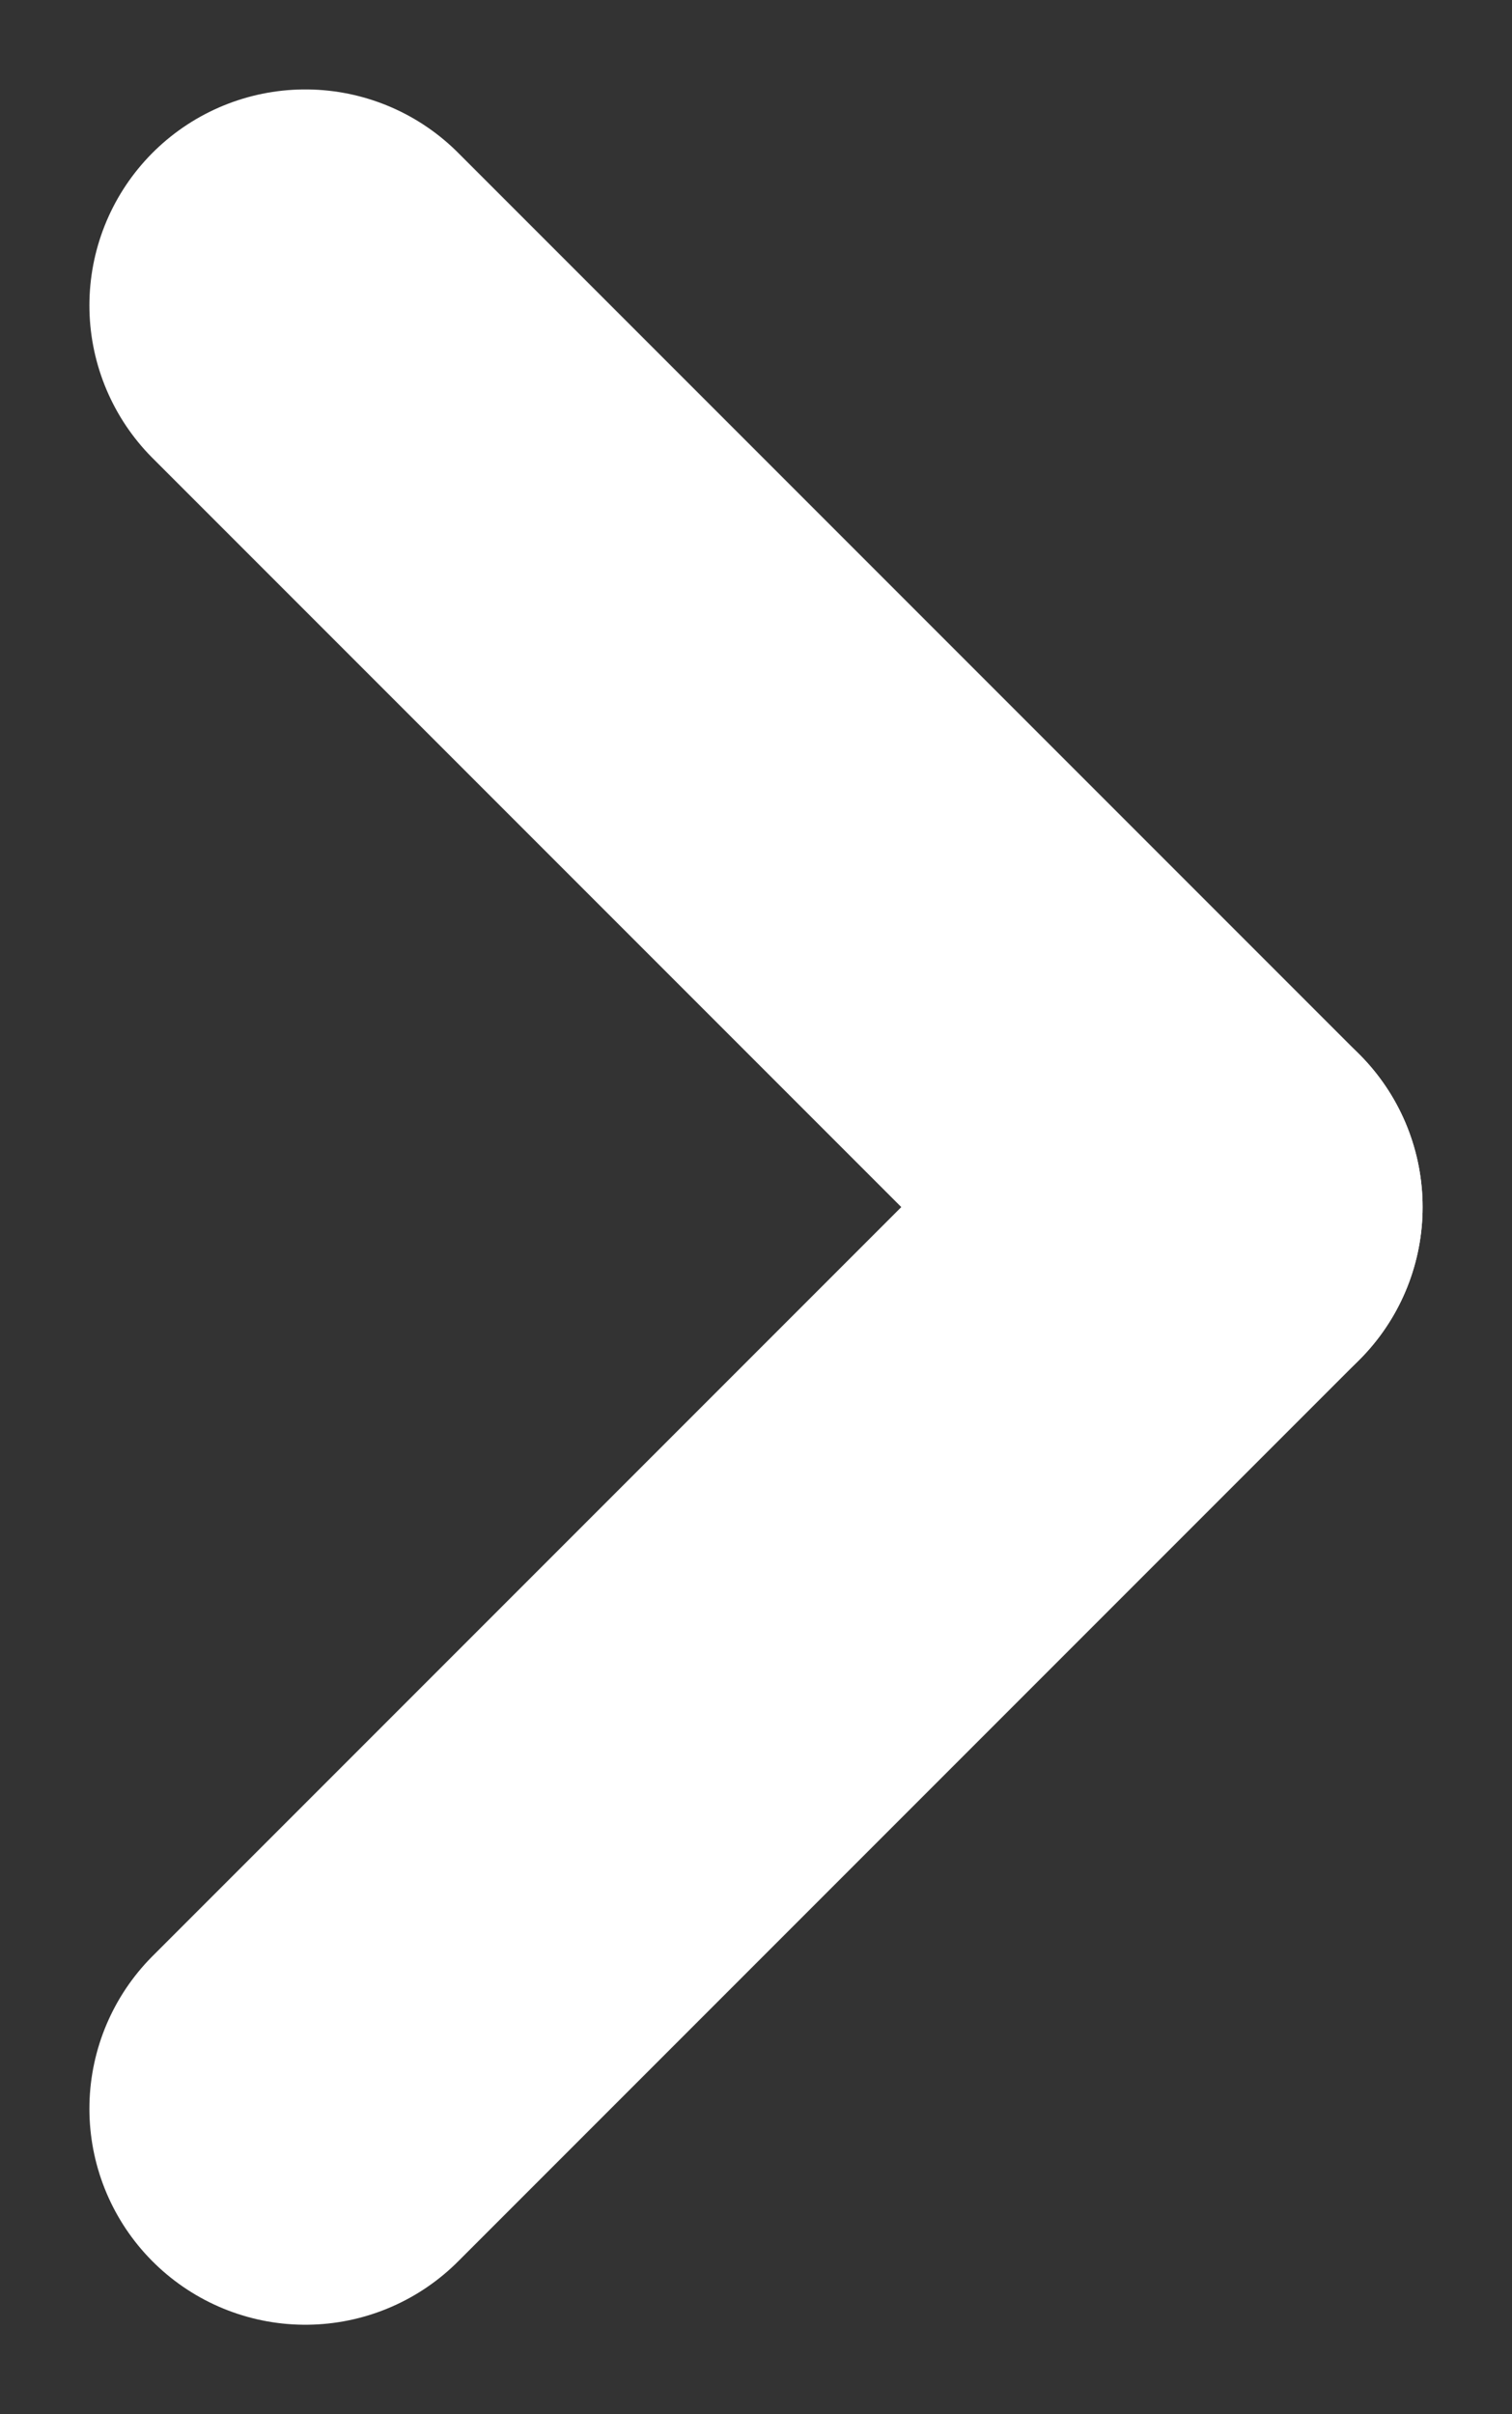
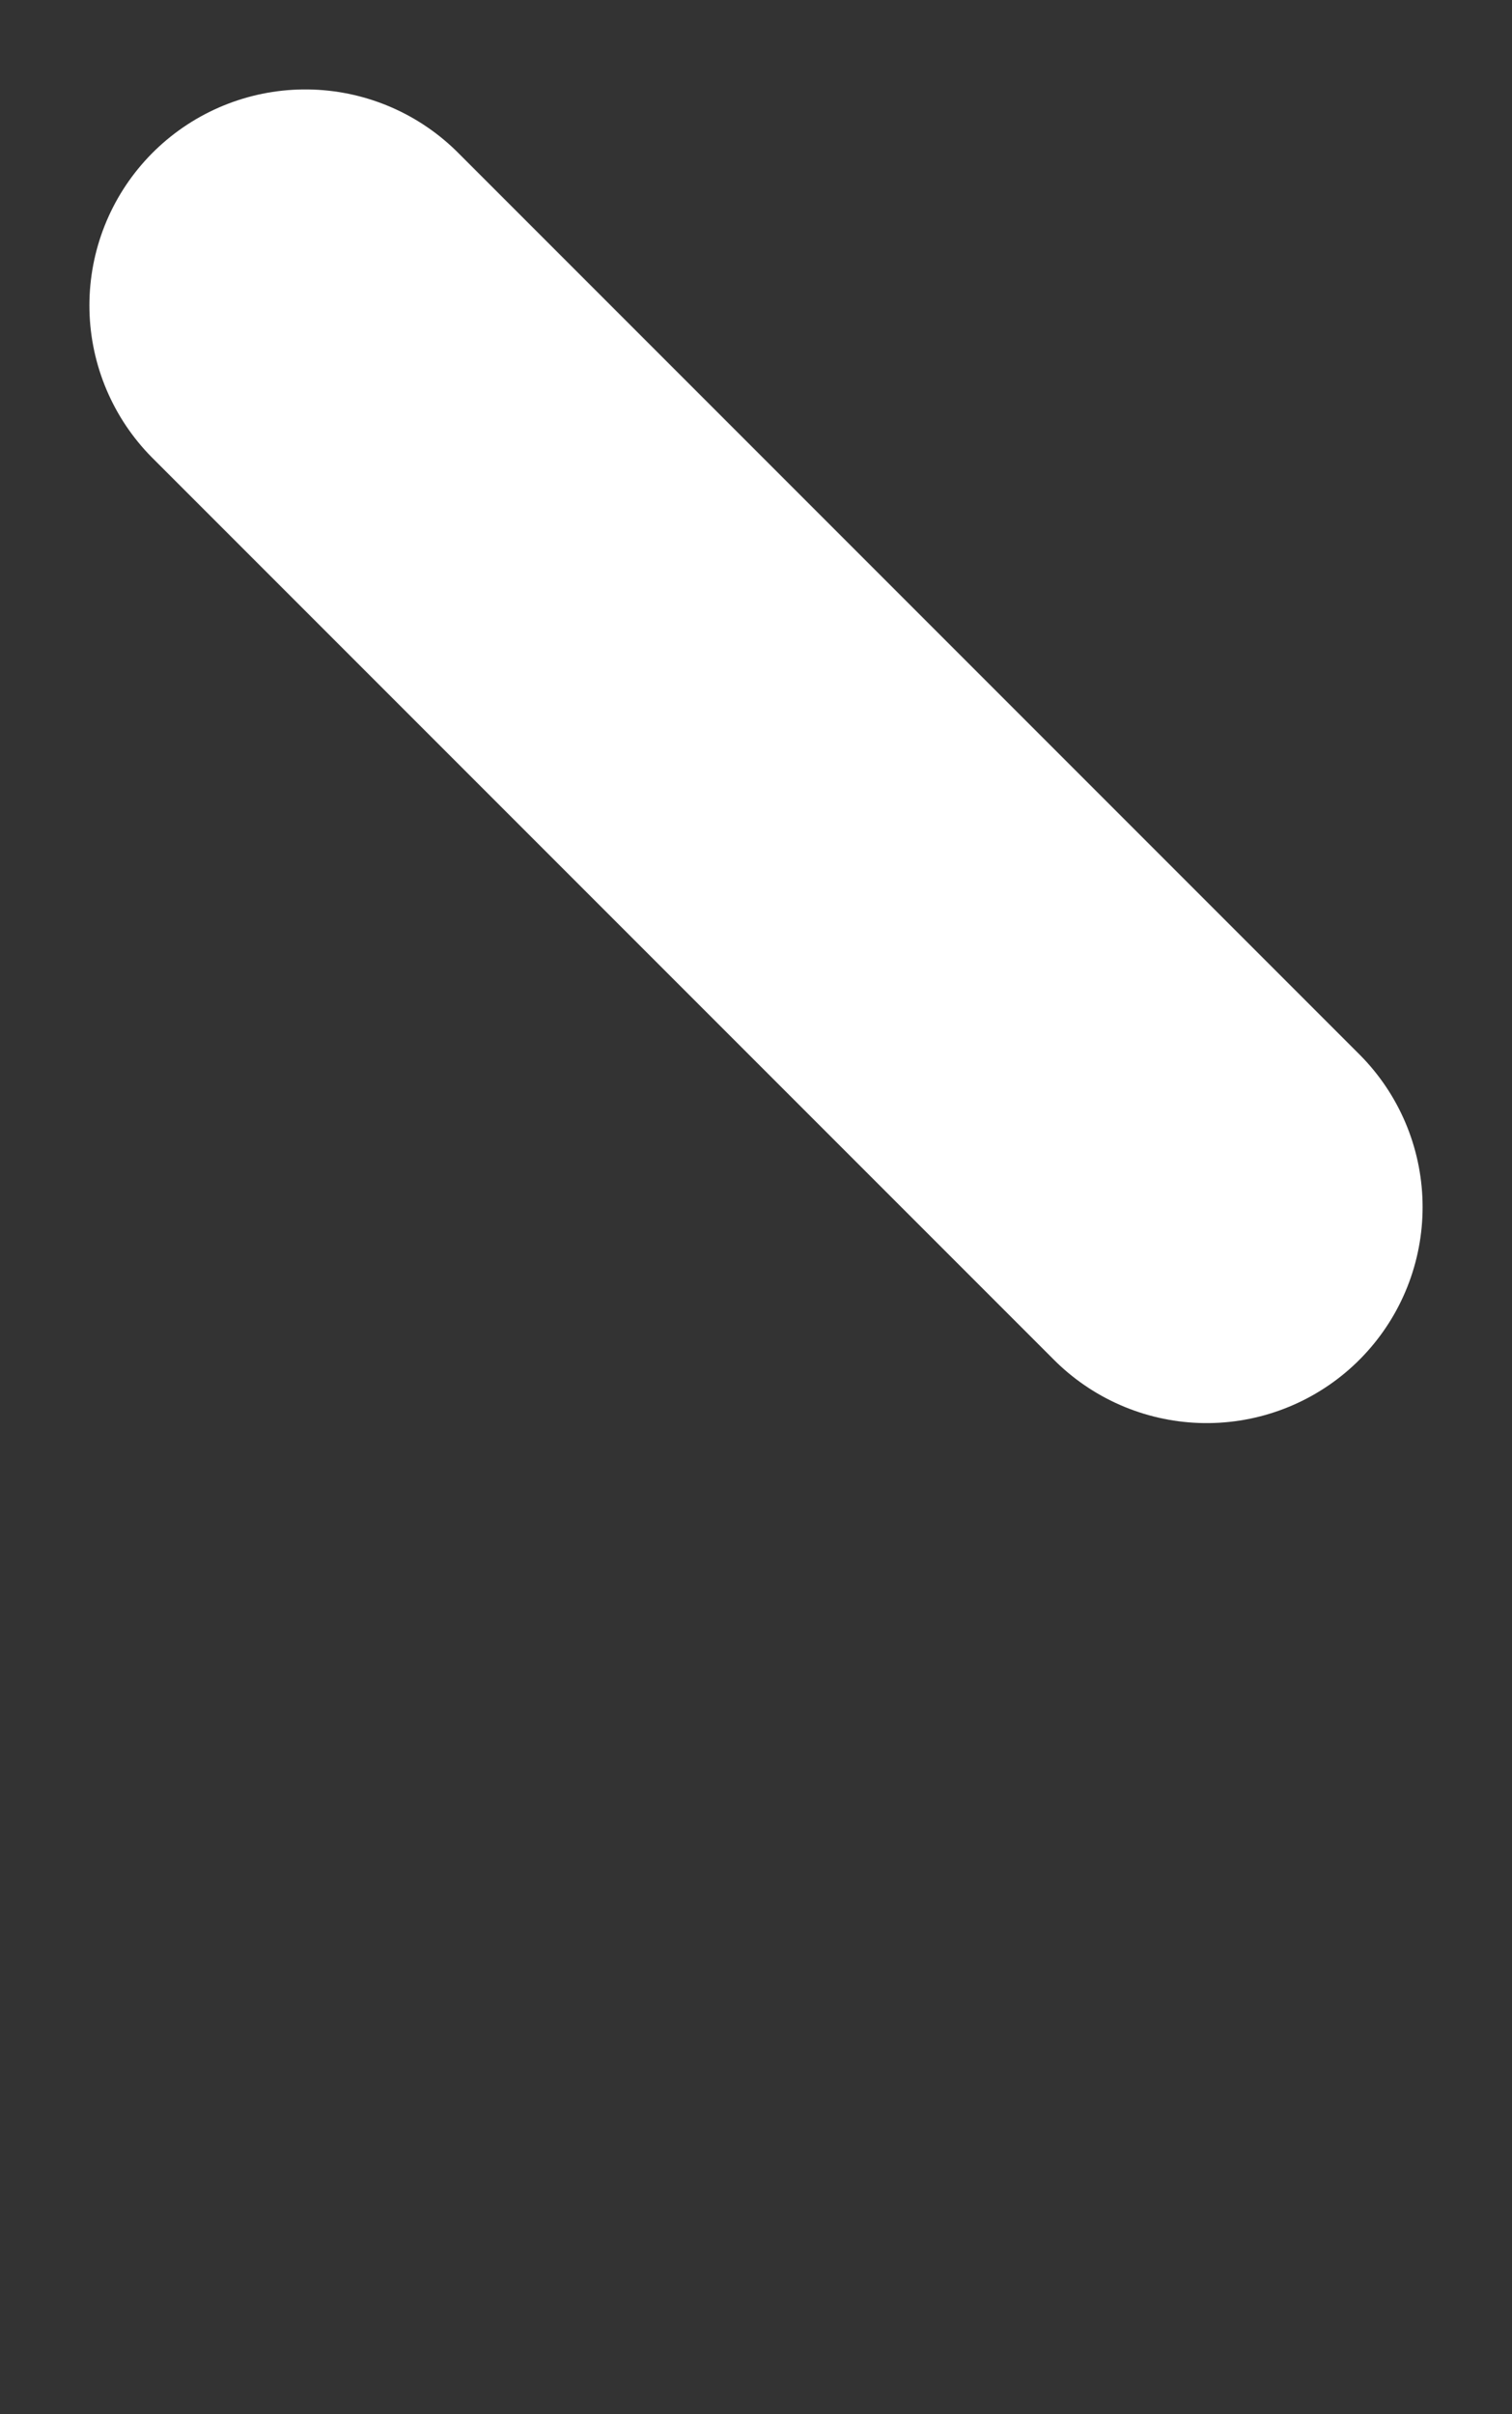
<svg xmlns="http://www.w3.org/2000/svg" width="14.004" height="22.352" viewBox="0 0 14.004 22.352">
  <rect x="0" y="0" width="14.004" height="22.352" fill="#333333" stroke="none" />
  <g id="Group_9757" data-name="Group 9757" transform="translate(-1285.672 -1340.672)">
    <line id="Line_30" data-name="Line 30" x2="8.348" y2="8.348" transform="translate(1288.5 1343.5)" fill="none" stroke="#fff" stroke-linecap="round" stroke-width="4" />
-     <line id="Line_31" data-name="Line 31" y1="8.348" x2="8.348" transform="translate(1288.5 1351.848)" fill="none" stroke="#fff" stroke-linecap="round" stroke-width="4" />
  </g>
</svg>